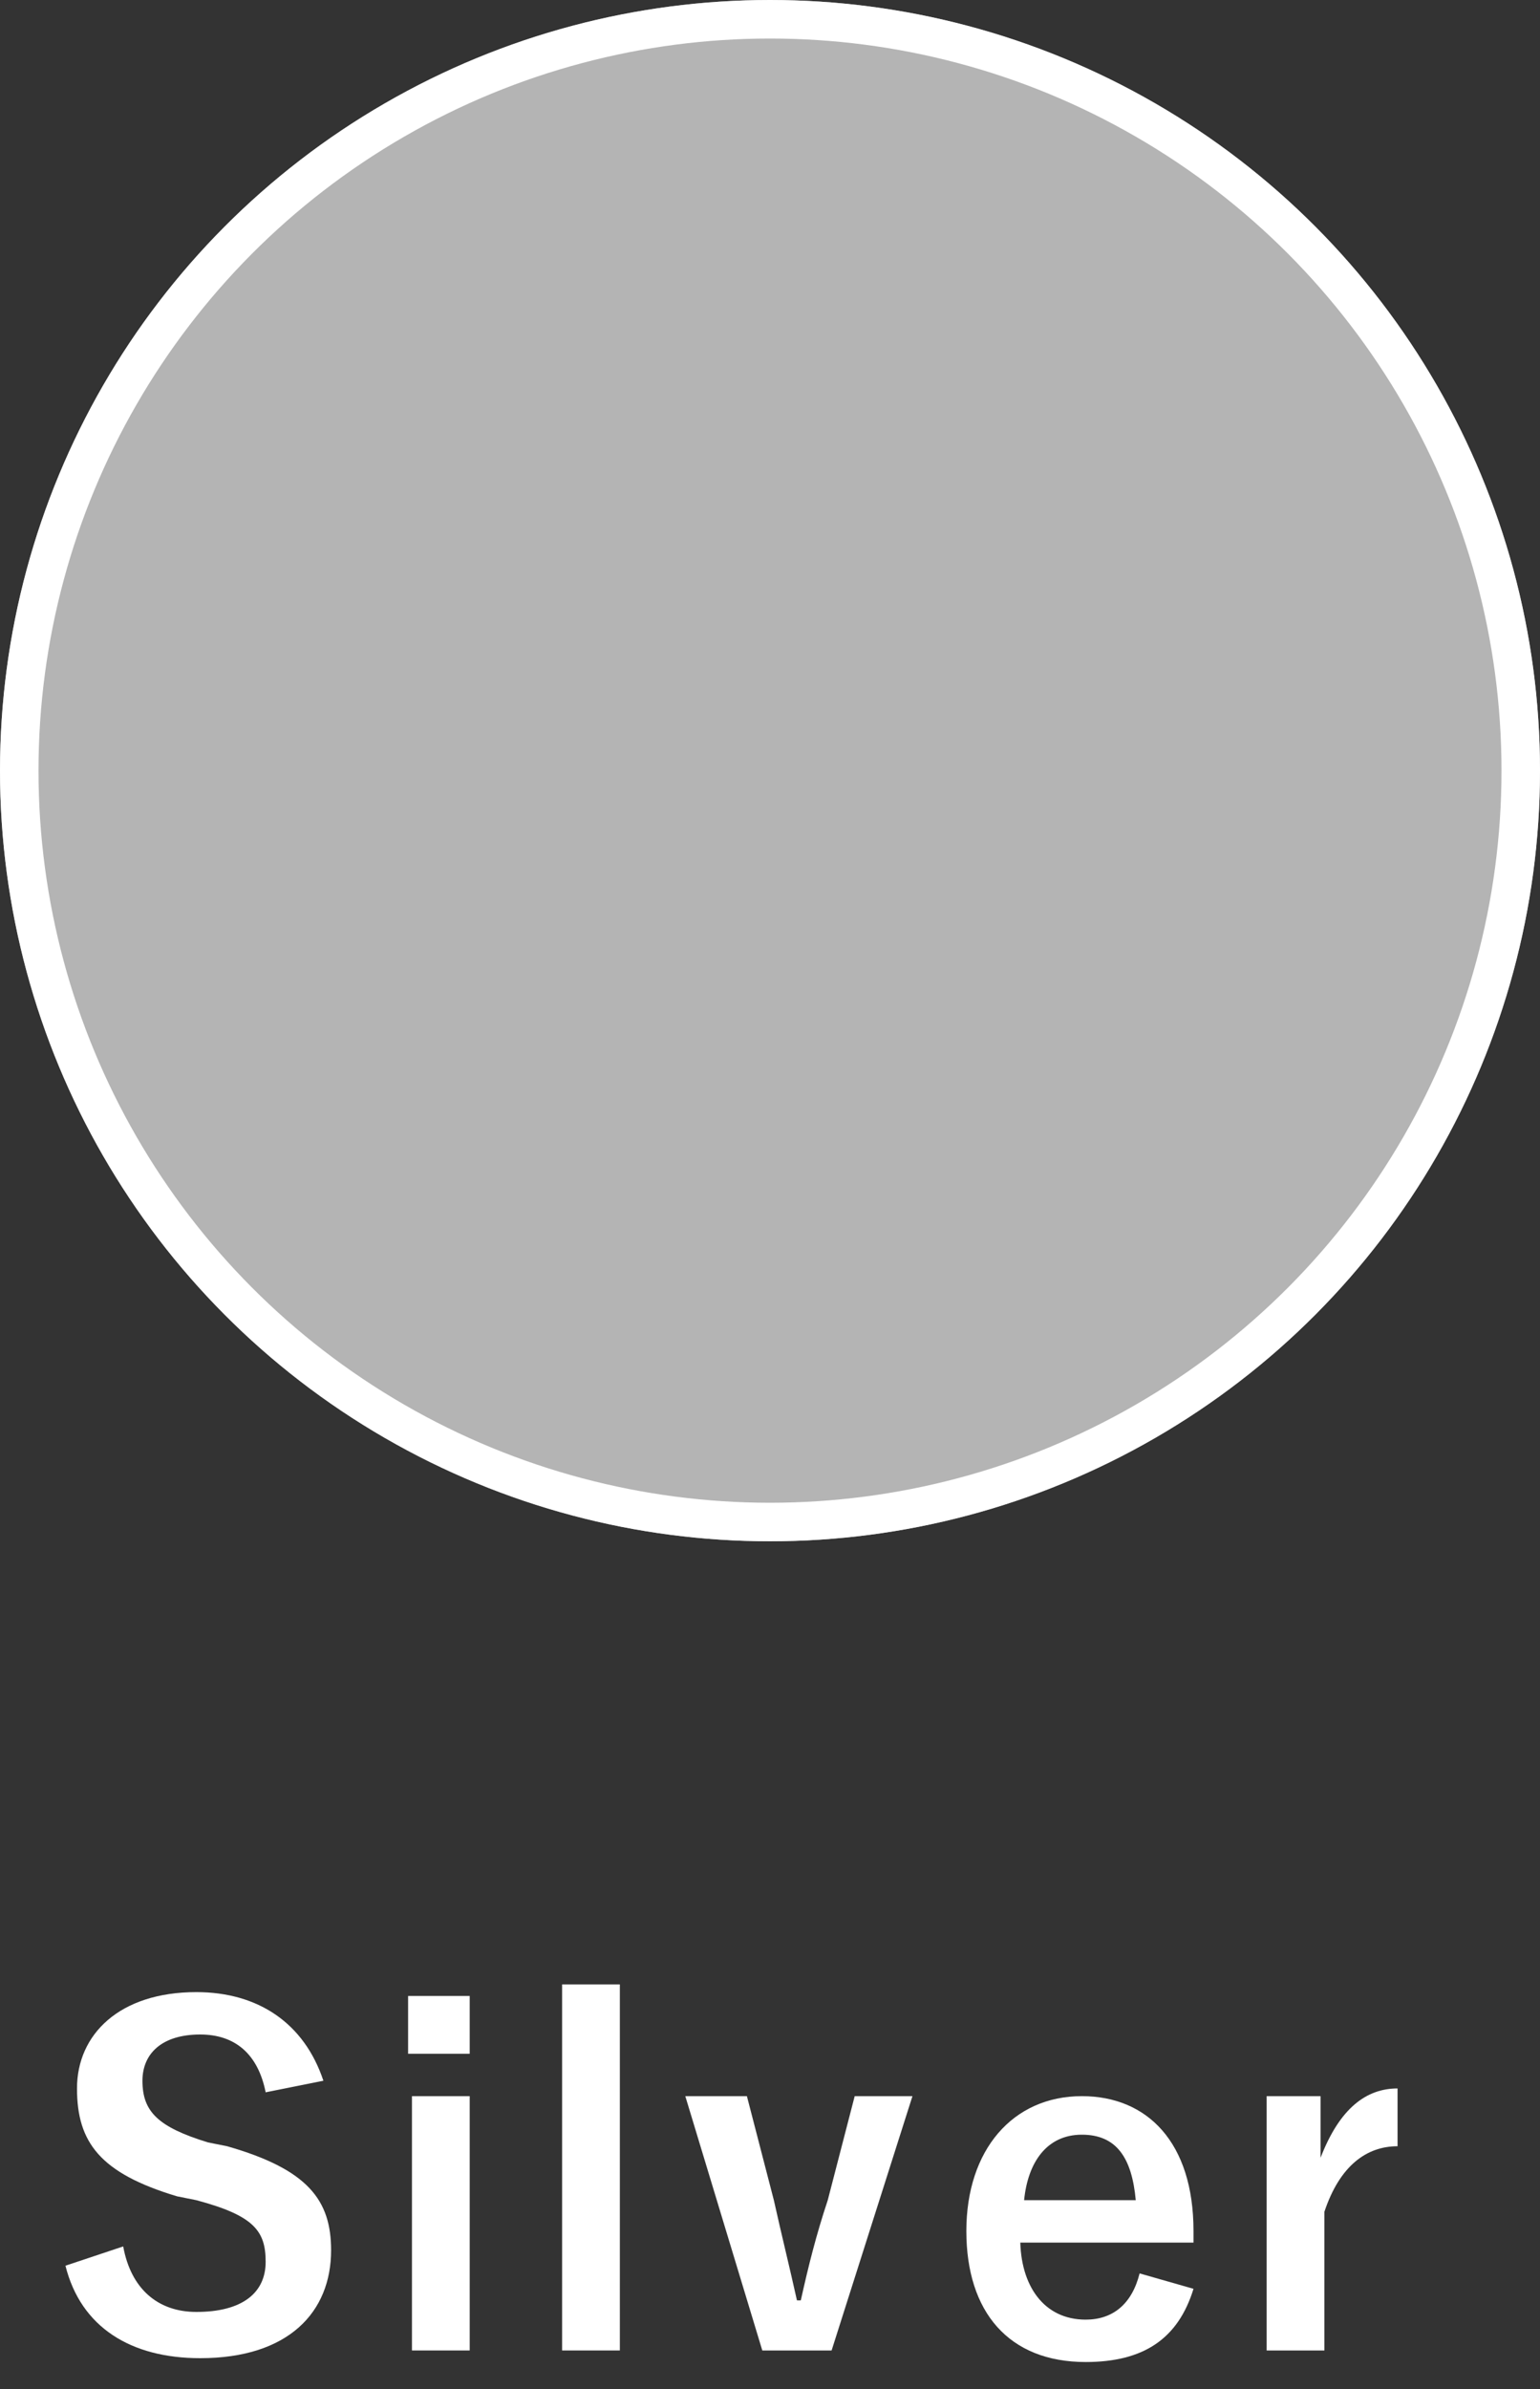
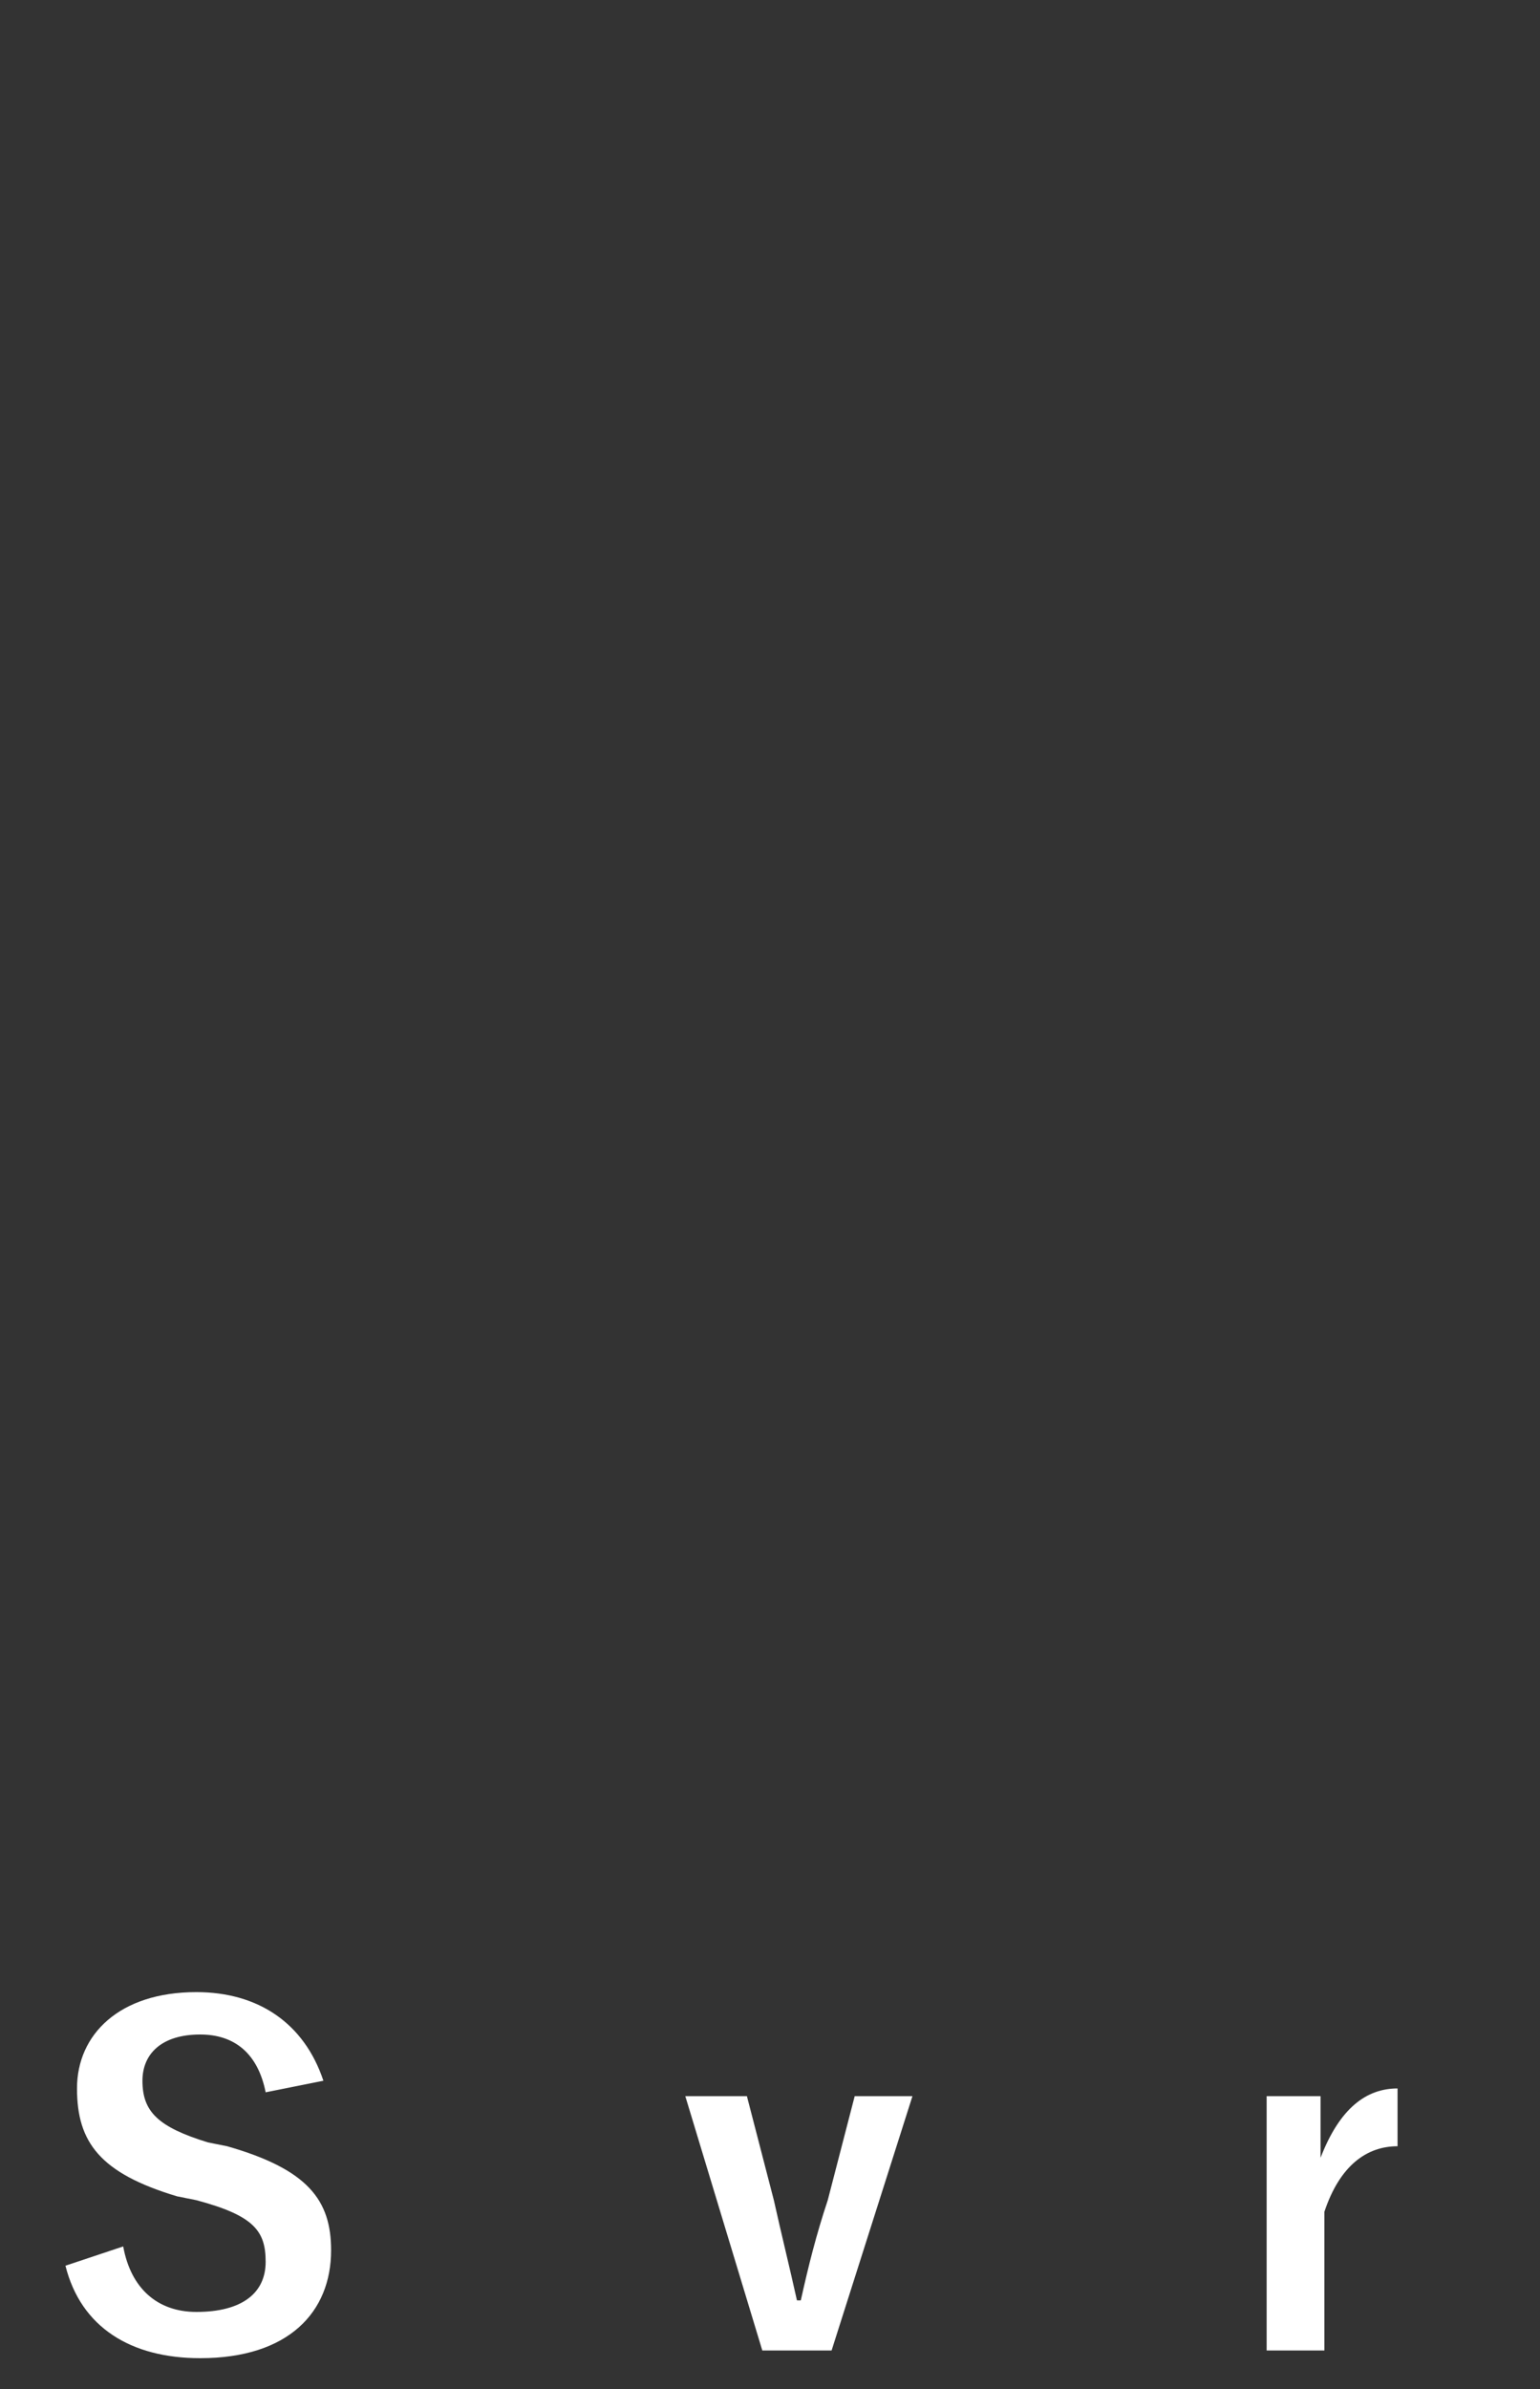
<svg xmlns="http://www.w3.org/2000/svg" version="1.1" id="レイヤー_1" x="0px" y="0px" viewBox="0 0 40 62" style="enable-background:new 0 0 40 62;" xml:space="preserve">
  <rect x="0" y="0" width="40" height="62" fill="#333333" stroke="none" />
  <style type="text/css">
	.st0{enable-background:new    ;}
	.st1{fill:#FFFFFF;}
	.st2{fill:#B4B4B4;}
	.st3{fill:none;stroke:#FFFFFF;}
</style>
  <g id="グループ_147" transform="translate(-300 -4307)">
    <g class="st0">
      <path class="st1" d="M306.9,4361.3c-0.2-1-0.8-1.5-1.7-1.5c-1,0-1.5,0.5-1.5,1.2c0,0.8,0.4,1.2,1.7,1.6l0.5,0.1    c2.1,0.6,2.7,1.4,2.7,2.7c0,1.6-1.1,2.8-3.4,2.8c-1.8,0-3.1-0.8-3.5-2.4l1.5-0.5c0.2,1.1,0.9,1.7,1.9,1.7c1.2,0,1.8-0.5,1.8-1.3    s-0.3-1.2-1.8-1.6l-0.5-0.1c-2-0.6-2.6-1.4-2.6-2.8c0-1.4,1.1-2.5,3.1-2.5c1.6,0,2.8,0.8,3.3,2.3L306.9,4361.3z" />
-       <path class="st1" d="M312.2,4360.3h-1.6v-1.5h1.6V4360.3z M312.2,4368h-1.5v-6.6h1.5V4368z" />
-       <path class="st1" d="M316.1,4368h-1.5v-9.5h1.5V4368z" />
      <path class="st1" d="M321.6,4368h-1.8l-2-6.6h1.6l0.7,2.7c0.2,0.9,0.4,1.7,0.6,2.6h0.1c0.2-0.9,0.4-1.7,0.7-2.6l0.7-2.7h1.5    L321.6,4368z" />
-       <path class="st1" d="M326.5,4365.1c0,1.2,0.6,2.1,1.7,2.1c0.7,0,1.2-0.4,1.4-1.2l1.4,0.4c-0.4,1.3-1.3,1.9-2.8,1.9    c-2,0-3.1-1.3-3.1-3.4c0-2.1,1.2-3.5,3-3.5c1.7,0,2.9,1.2,2.9,3.5v0.3H326.5z M329.5,4364.1c-0.1-1.1-0.5-1.7-1.4-1.7    c-0.9,0-1.4,0.7-1.5,1.7H329.5z" />
      <path class="st1" d="M336.3,4362.7c-0.8,0-1.5,0.5-1.9,1.7v3.6h-1.5v-6.6h1.4v1.6c0.5-1.3,1.2-1.8,2-1.8L336.3,4362.7z" />
    </g>
    <g id="楕円形_18" transform="translate(300 4307)">
-       <circle class="st2" cx="20" cy="20" r="20" />
-       <circle class="st3" cx="20" cy="20" r="19.5" />
-     </g>
+       </g>
  </g>
</svg>